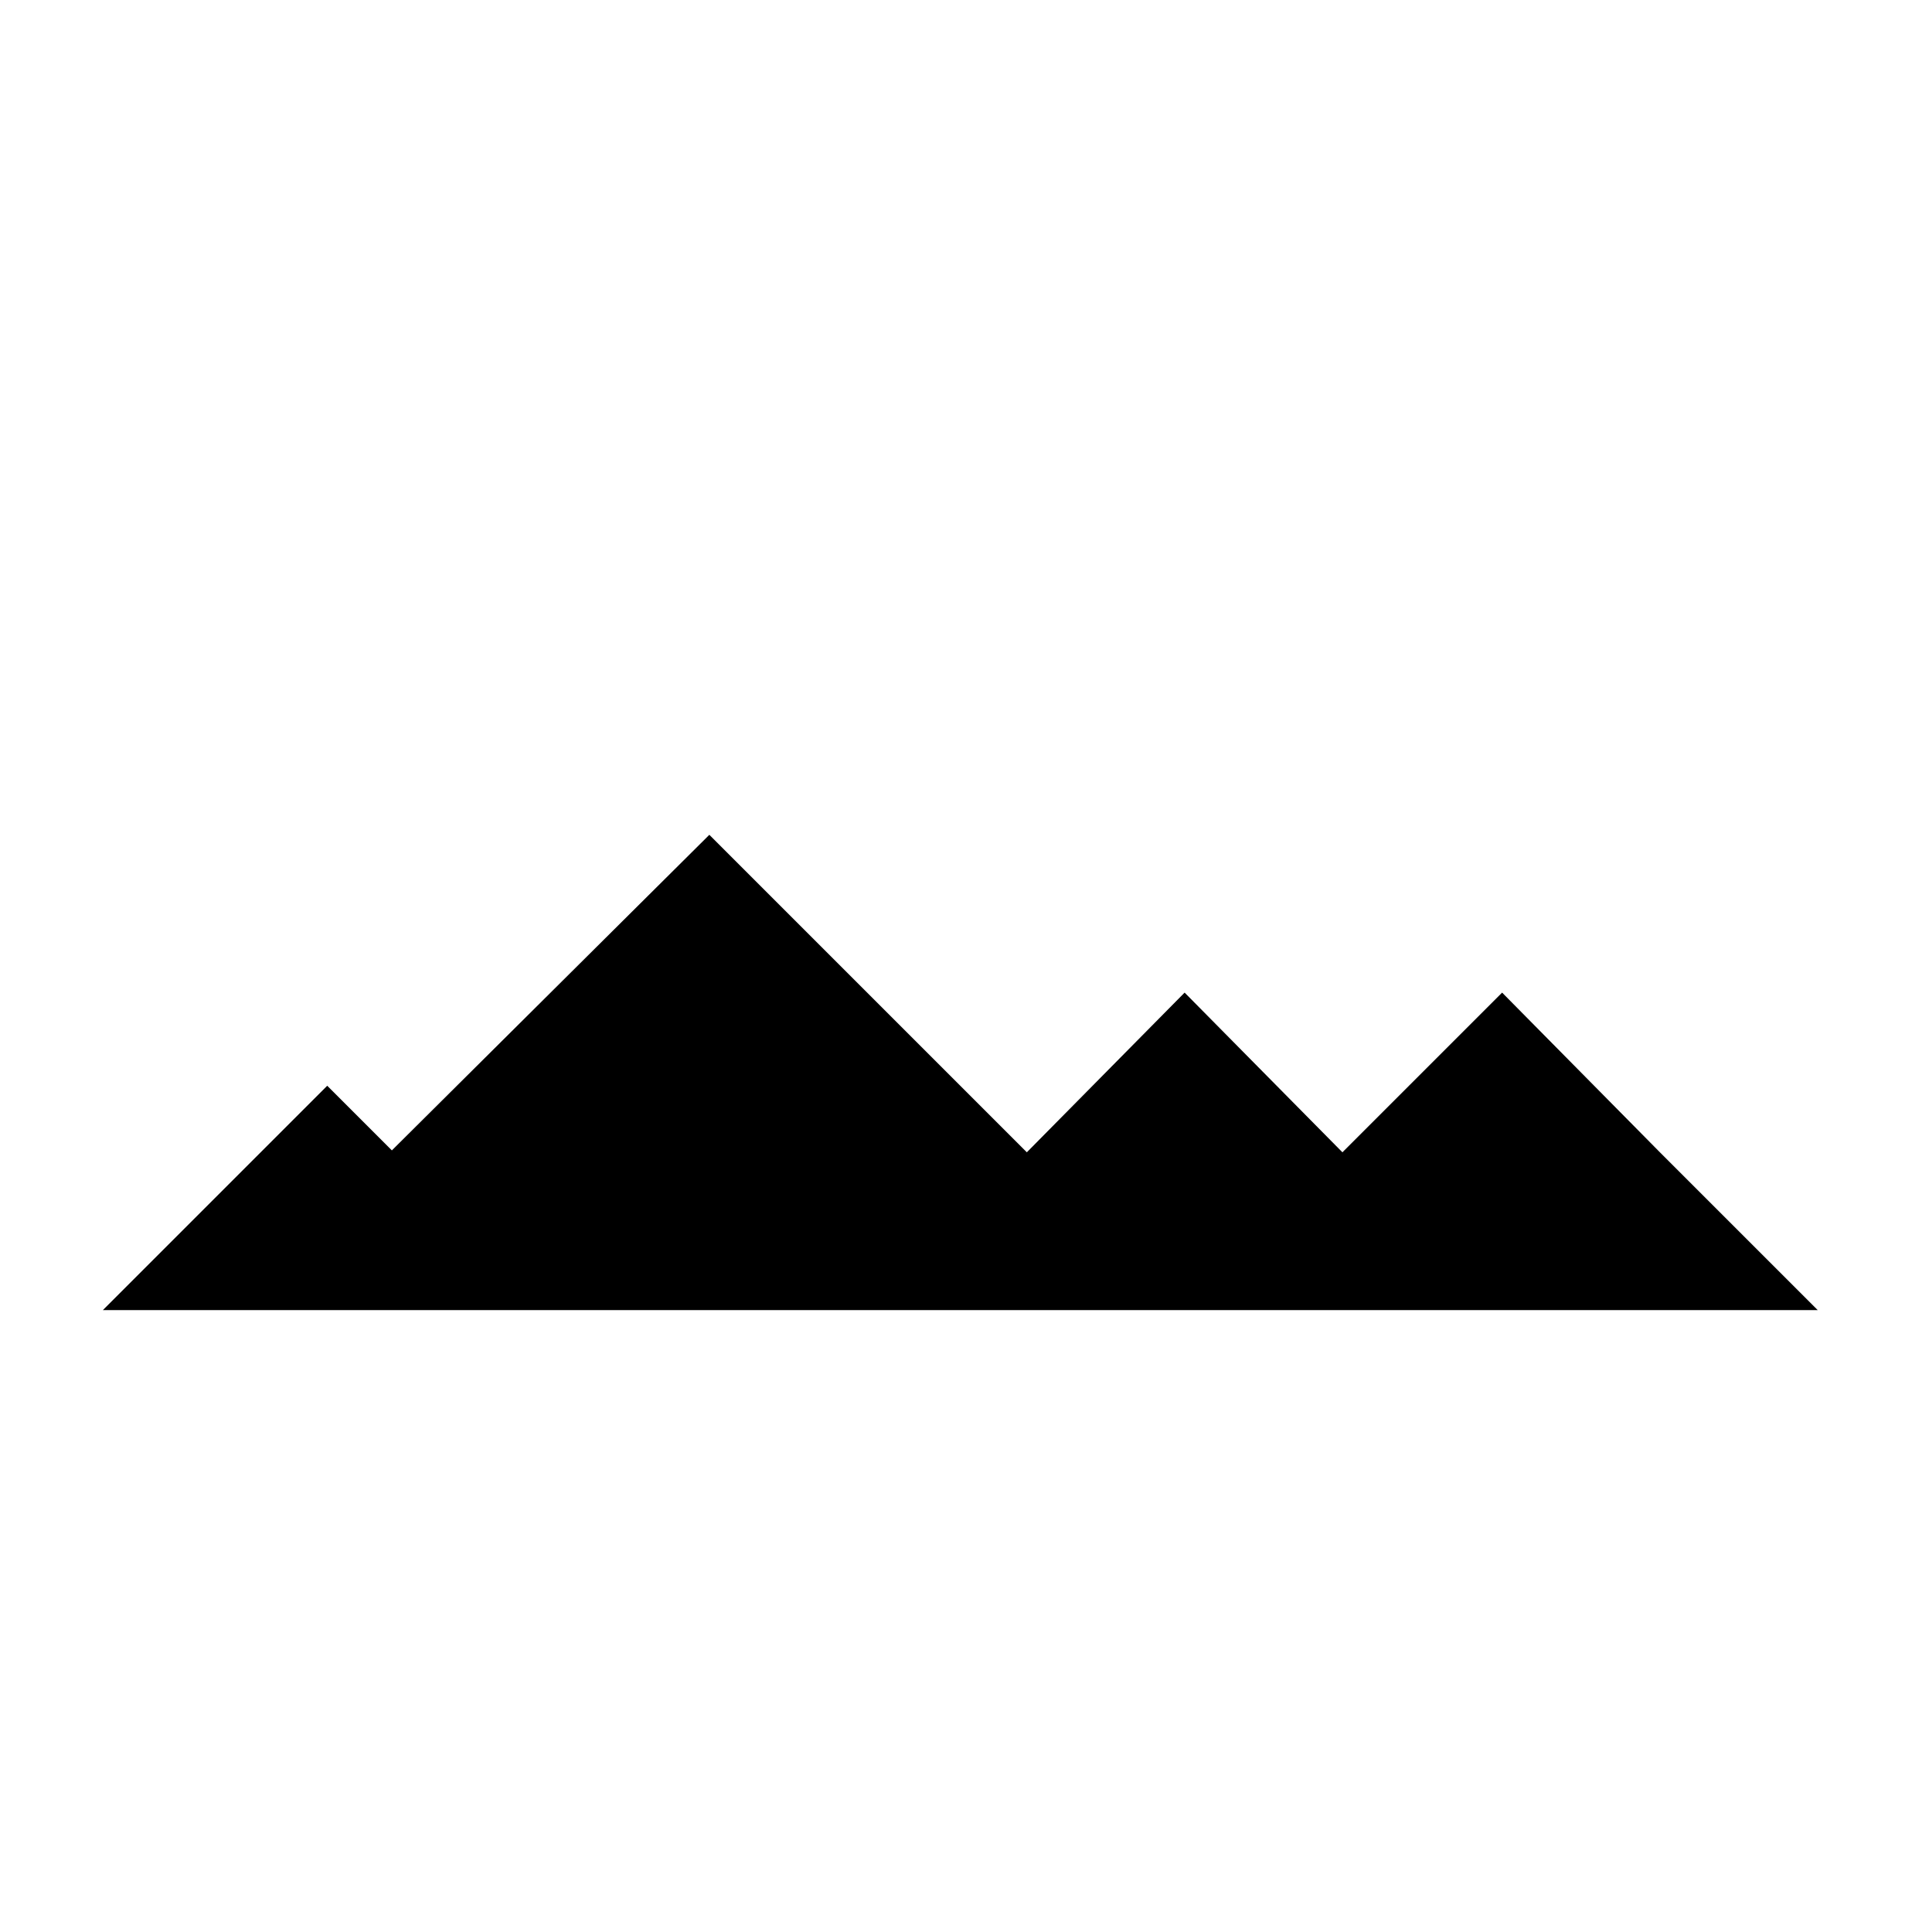
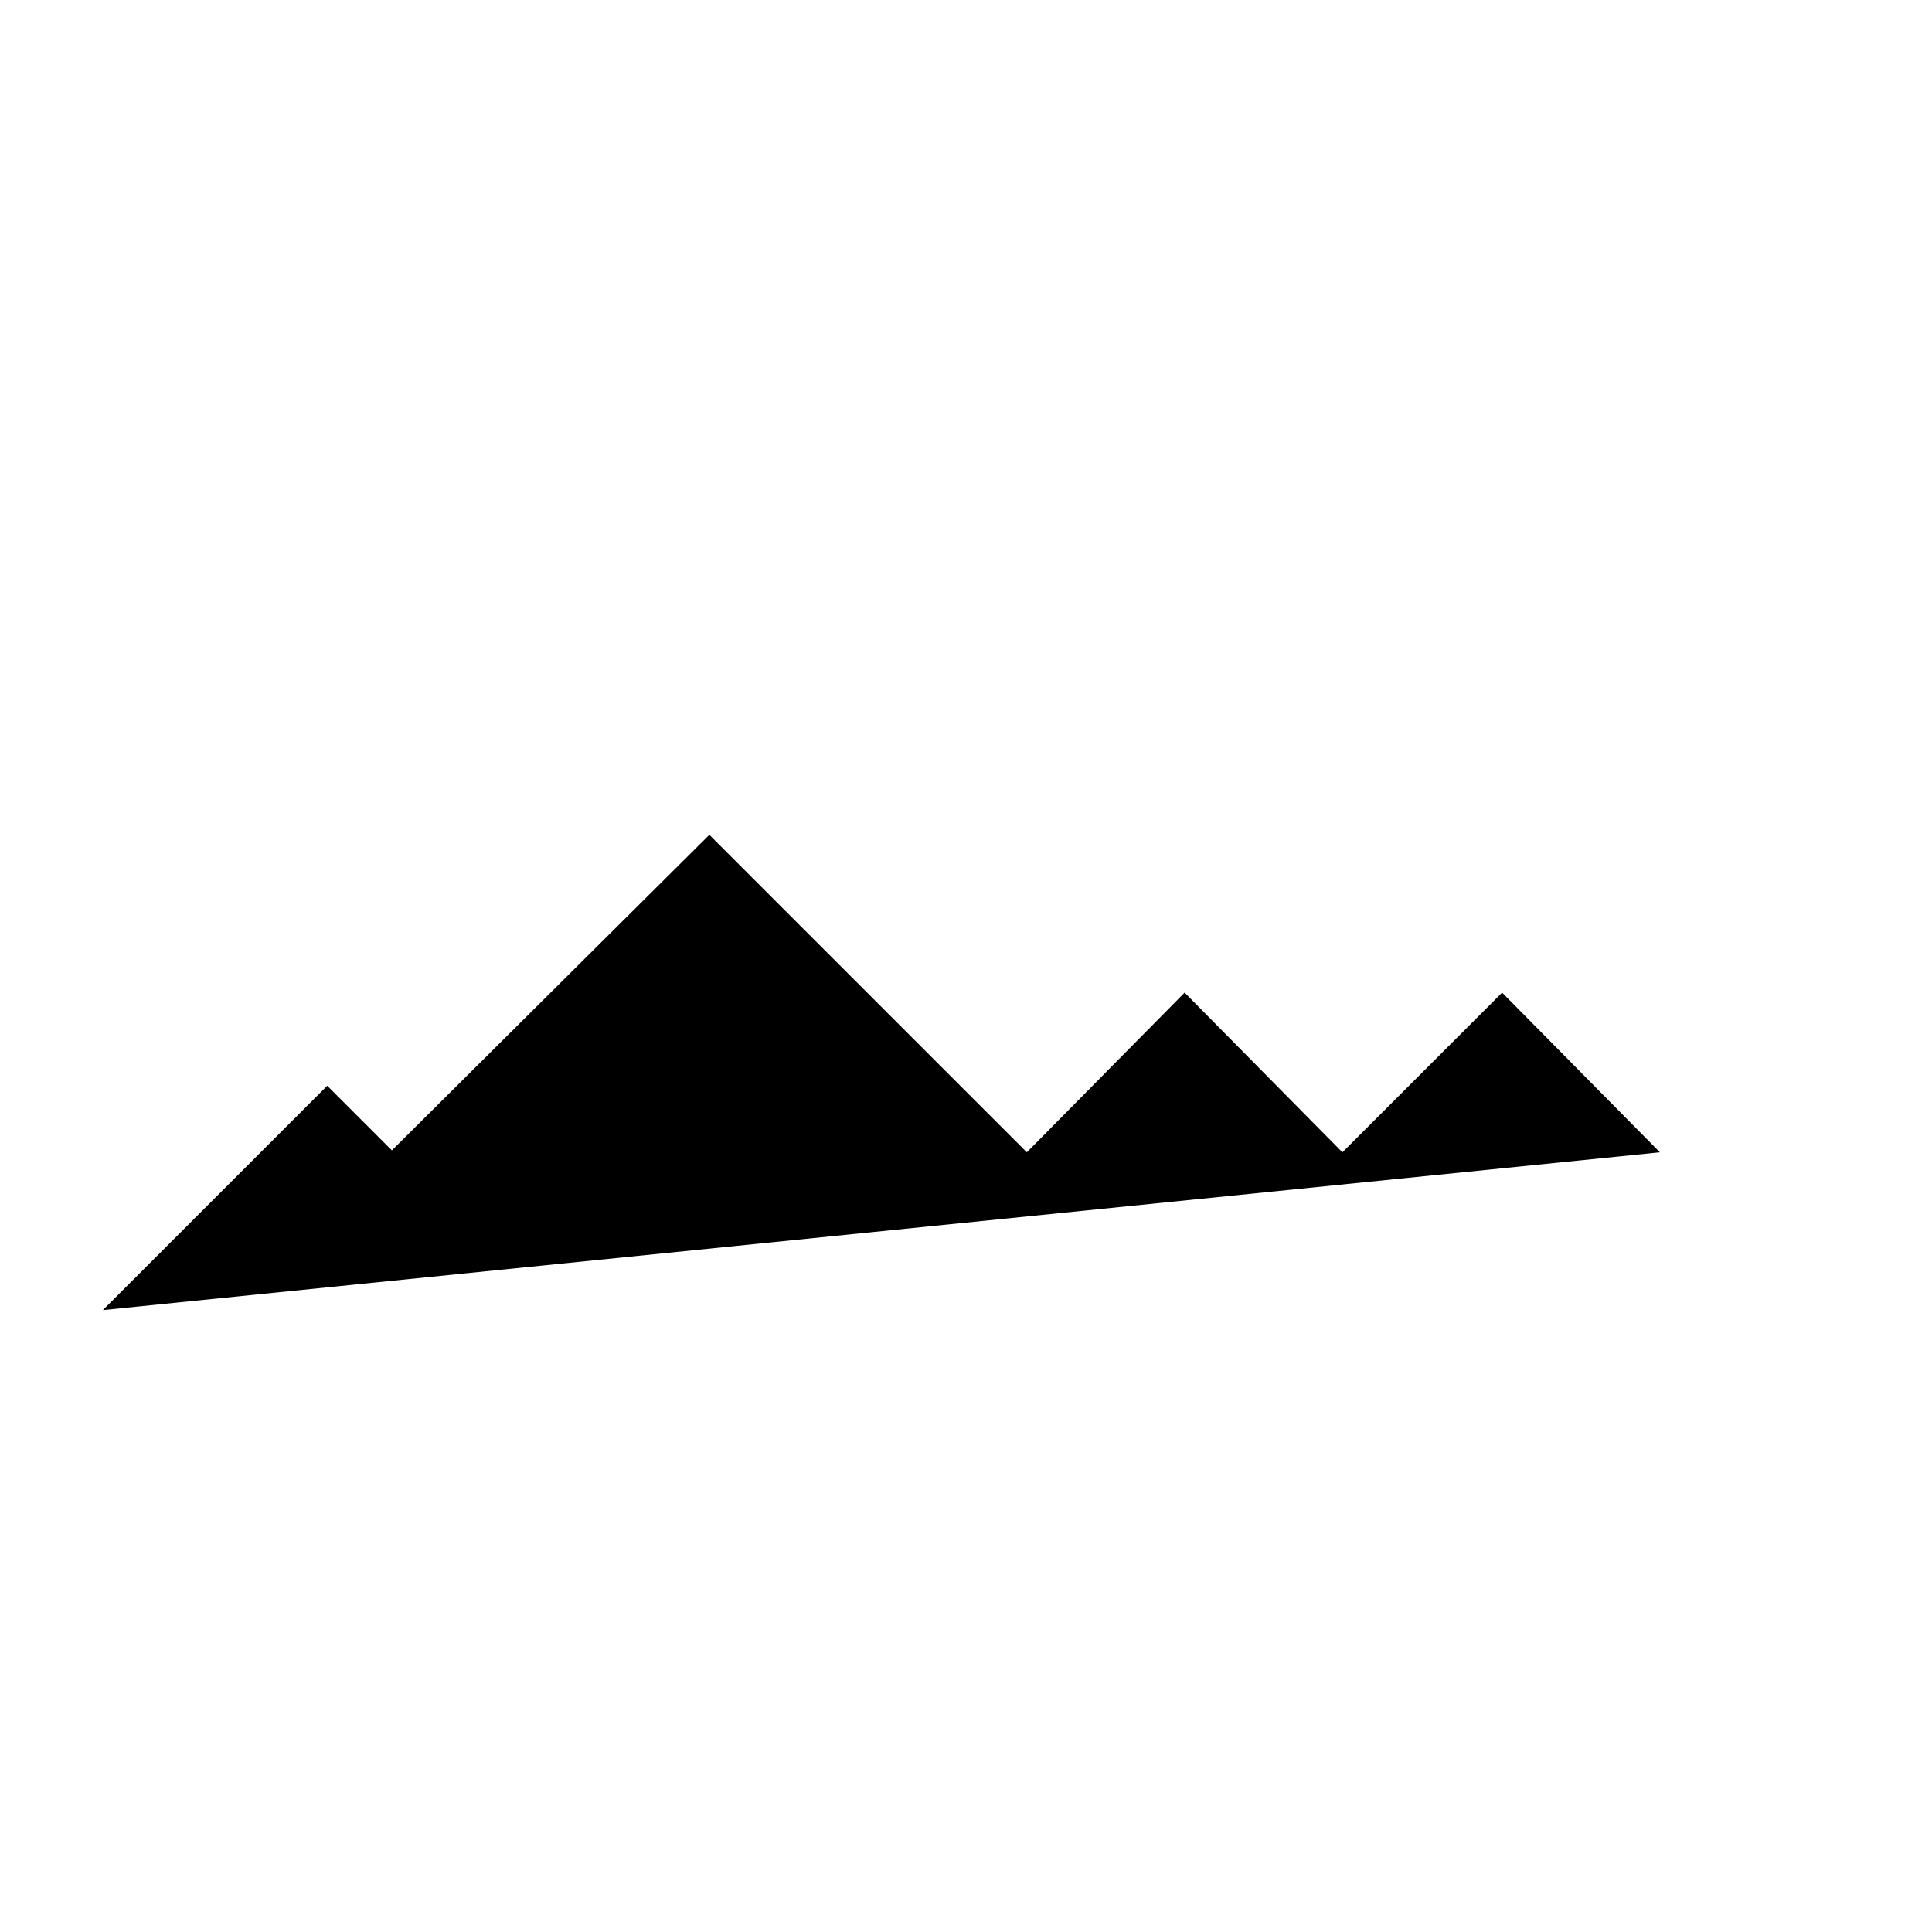
<svg xmlns="http://www.w3.org/2000/svg" fill="#000000" width="800px" height="800px" version="1.1" viewBox="144 144 512 512">
-   <path d="m583.89 449.37-41.816-42.32-42.32 42.32-41.816-42.32-41.816 42.32-84.137-84.137-84.137 83.633-17.129-17.129-59.449 59.449h454.44z" />
+   <path d="m583.89 449.37-41.816-42.32-42.32 42.32-41.816-42.32-41.816 42.32-84.137-84.137-84.137 83.633-17.129-17.129-59.449 59.449z" />
</svg>